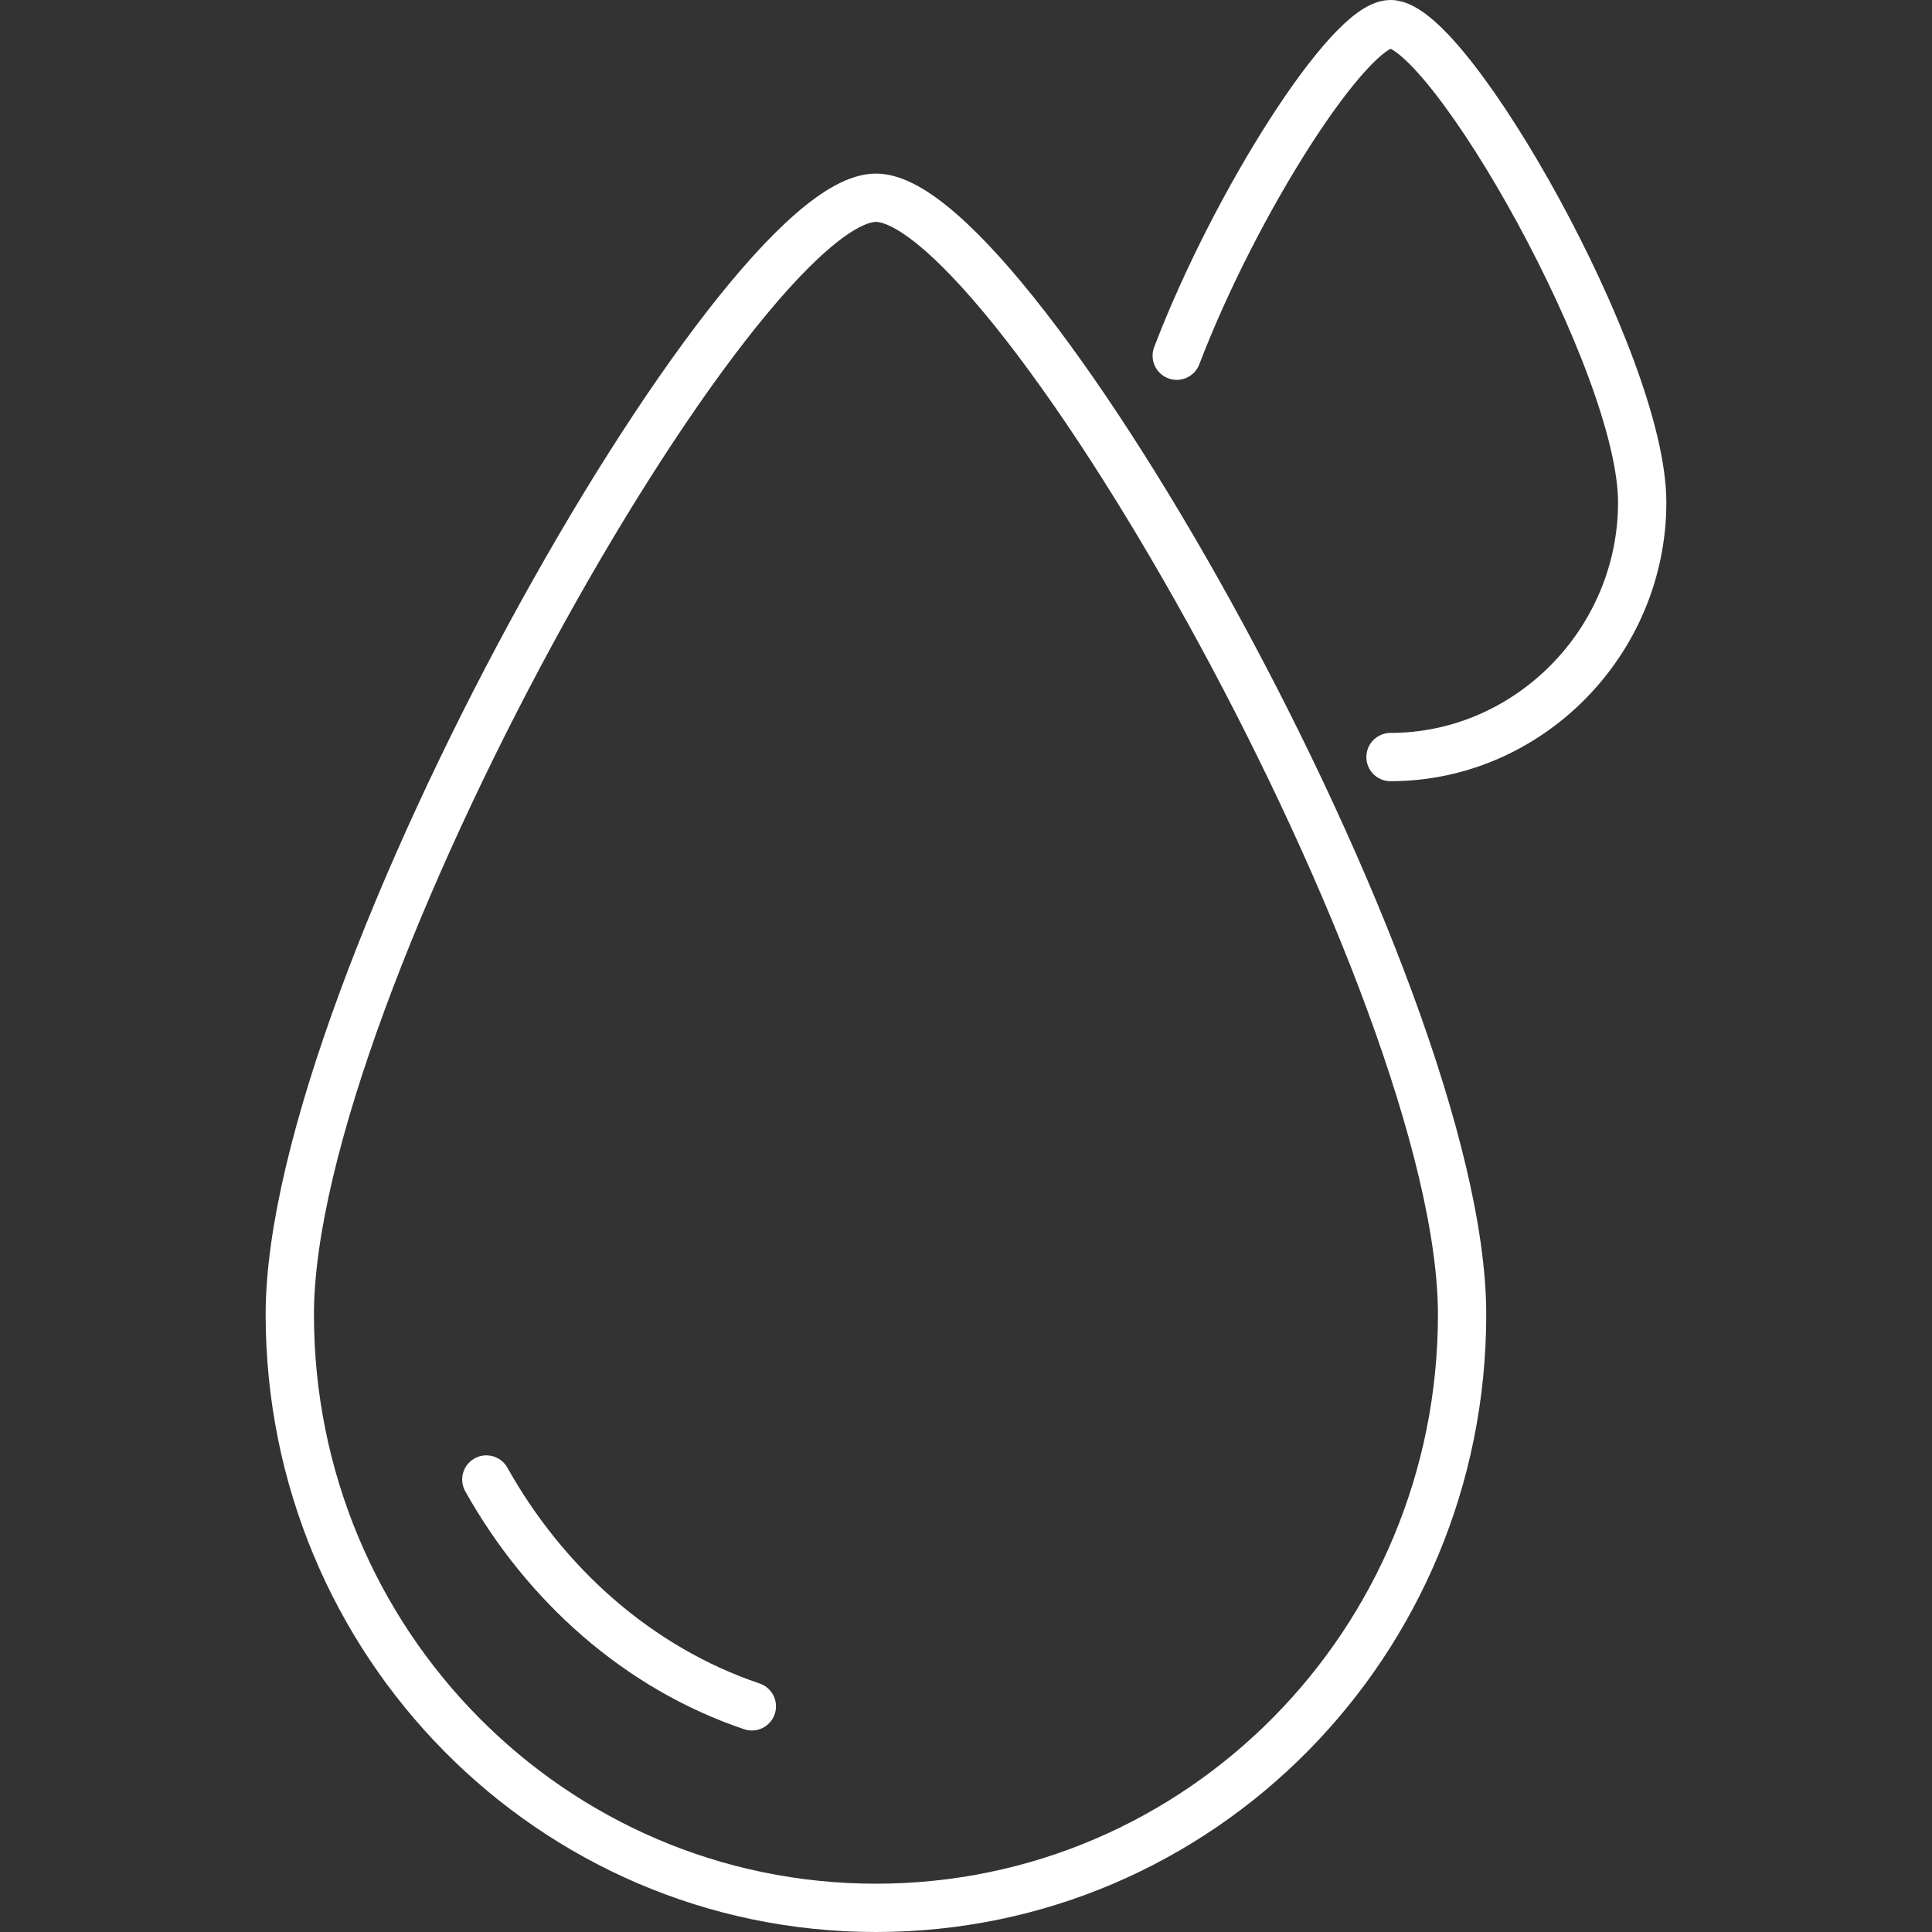
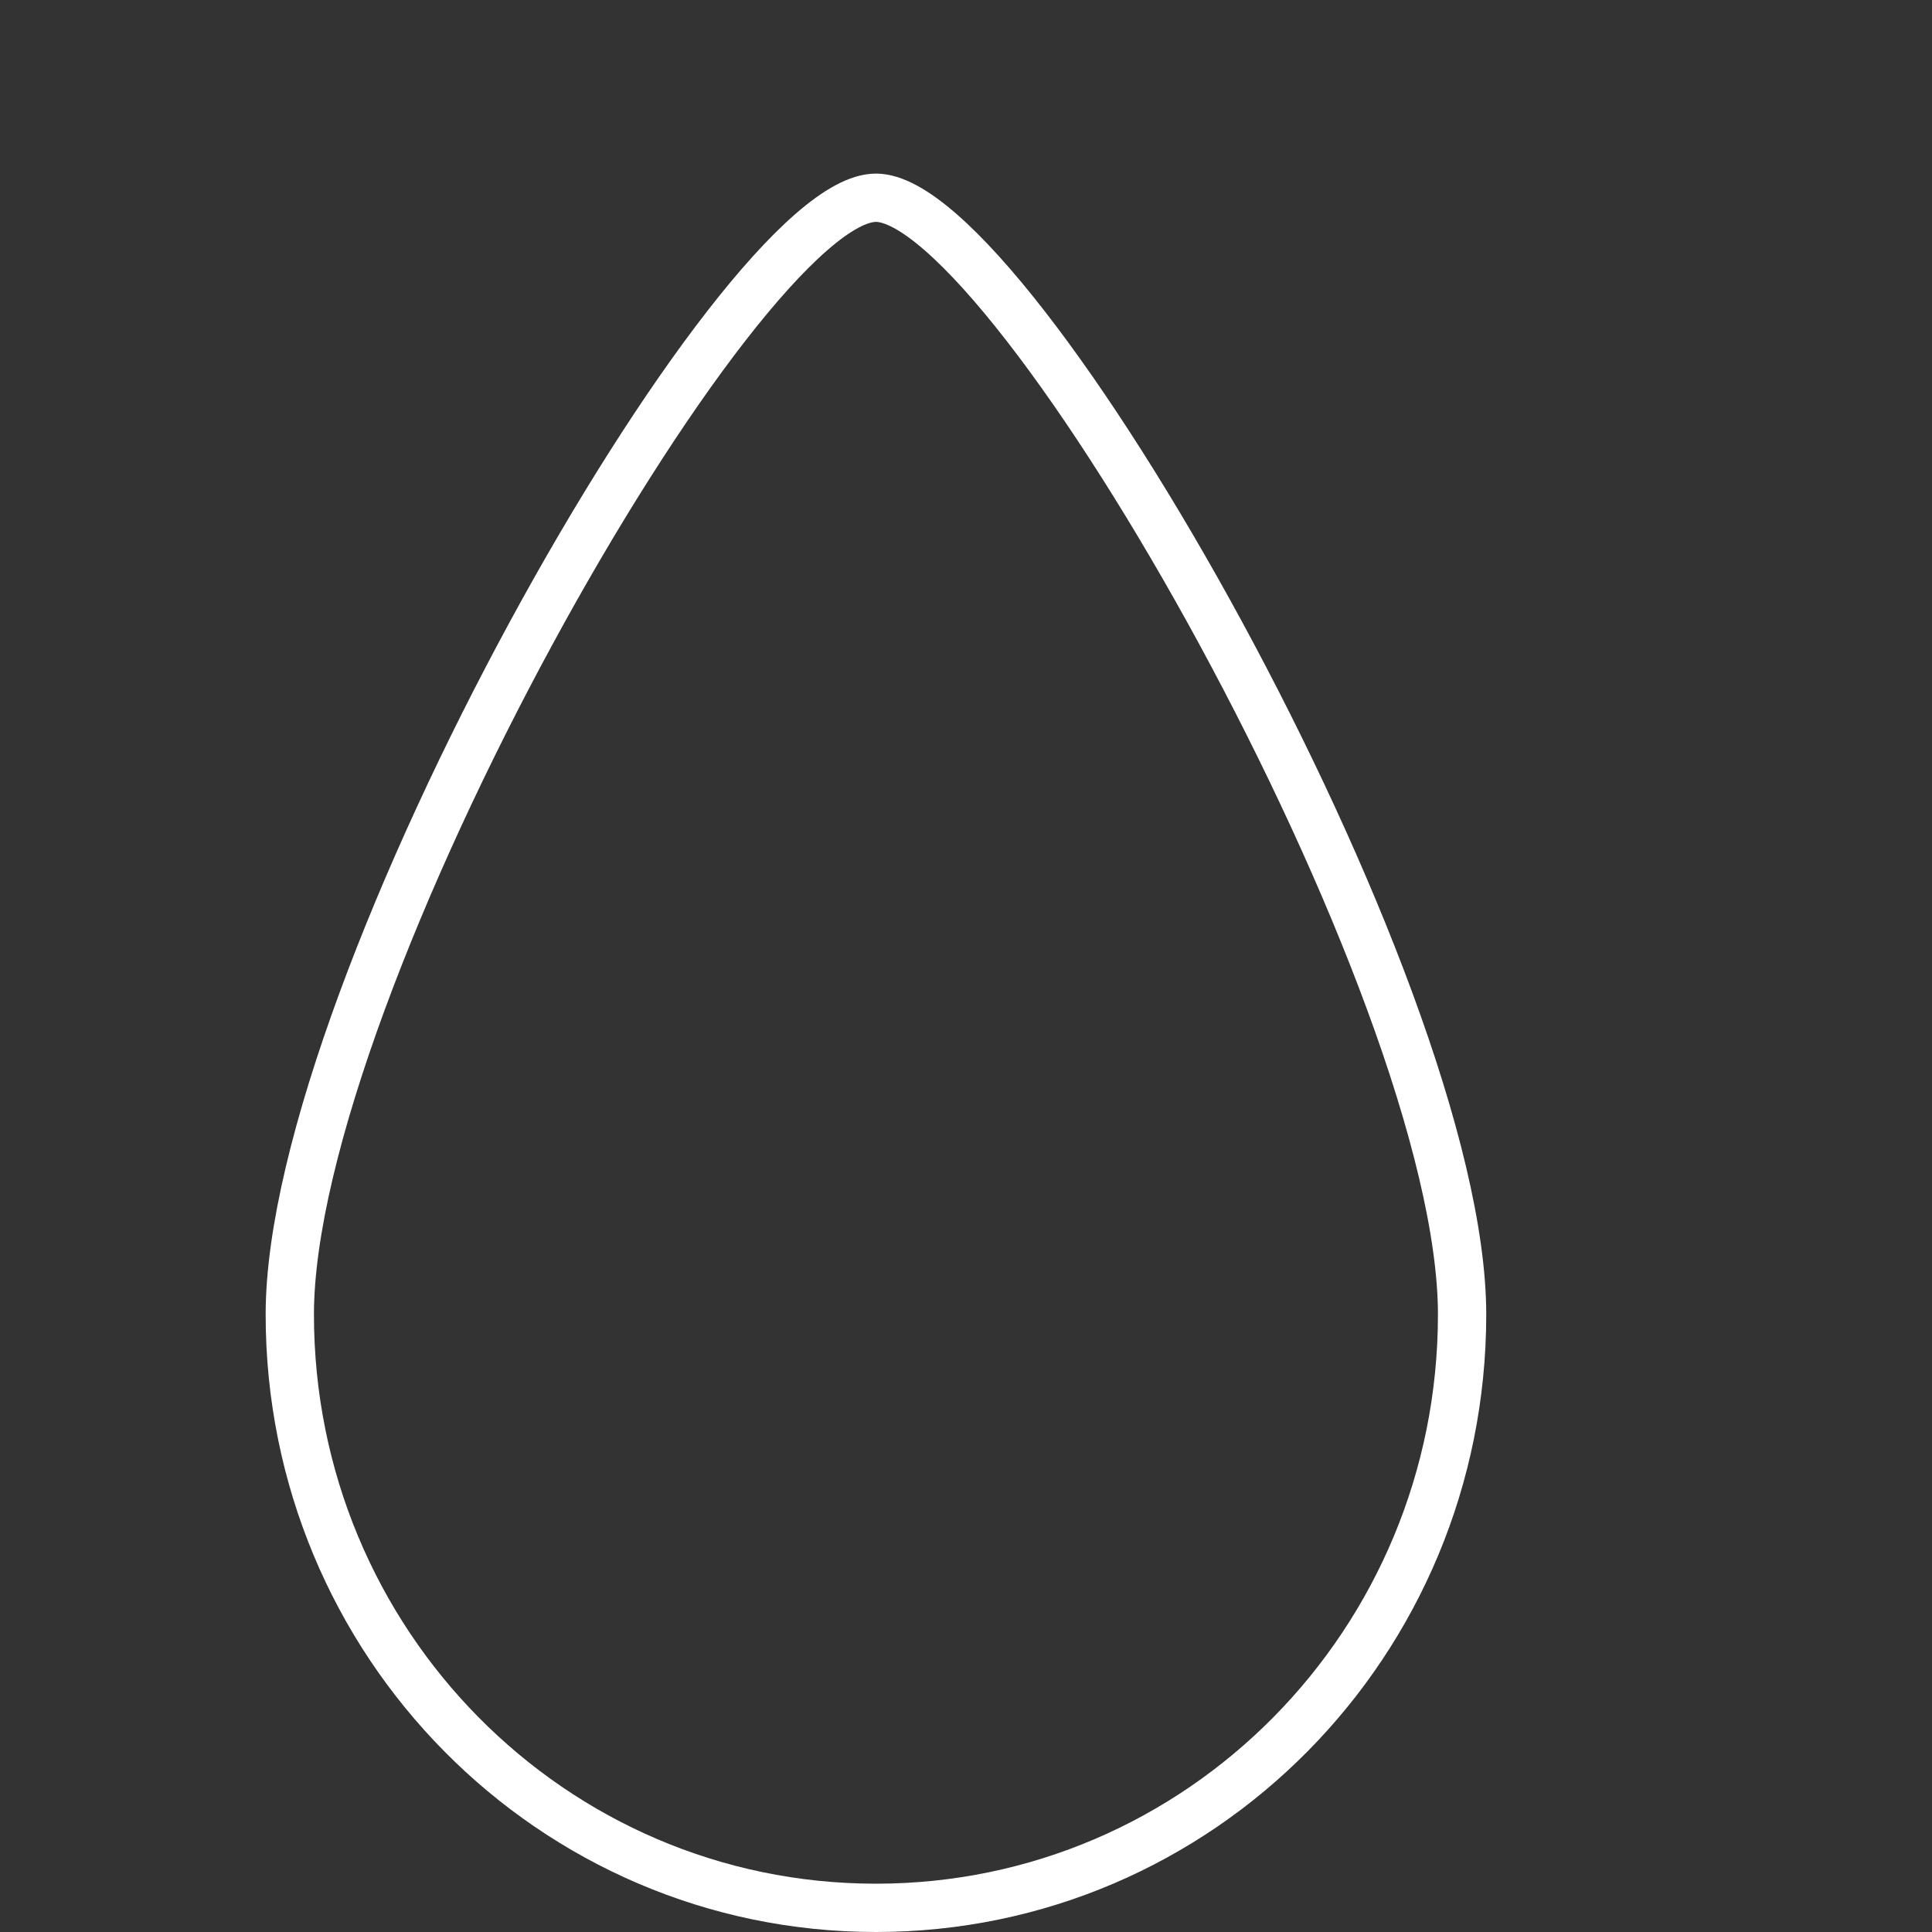
<svg xmlns="http://www.w3.org/2000/svg" width="80" height="80" viewBox="0 0 80 80" fill="none">
  <rect x="0" y="0" width="80" height="80" fill="#333333" stroke="none" />
  <path d="M60.542 54.432C60.542 40.848 41.982 8.188 36.271 8.188C30.56 8.188 12 40.848 12 54.432C12 68.017 22.851 79 36.271 79C49.692 79 60.542 68.017 60.542 54.432Z" stroke="white" stroke-width="2" stroke-miterlimit="10" stroke-linecap="round" stroke-linejoin="round" />
-   <path d="M57.578 31.348C63.288 31.348 68 26.579 68 20.799C68 15.018 60.005 1 57.578 1C55.864 1 51.153 8.37 48.726 14.729" stroke="white" stroke-width="2" stroke-miterlimit="10" stroke-linecap="round" stroke-linejoin="round" />
-   <path d="M20.138 61.263C22.565 65.598 26.42 69.066 31.132 70.656" stroke="white" stroke-width="2" stroke-miterlimit="10" stroke-linecap="round" stroke-linejoin="round" />
</svg>